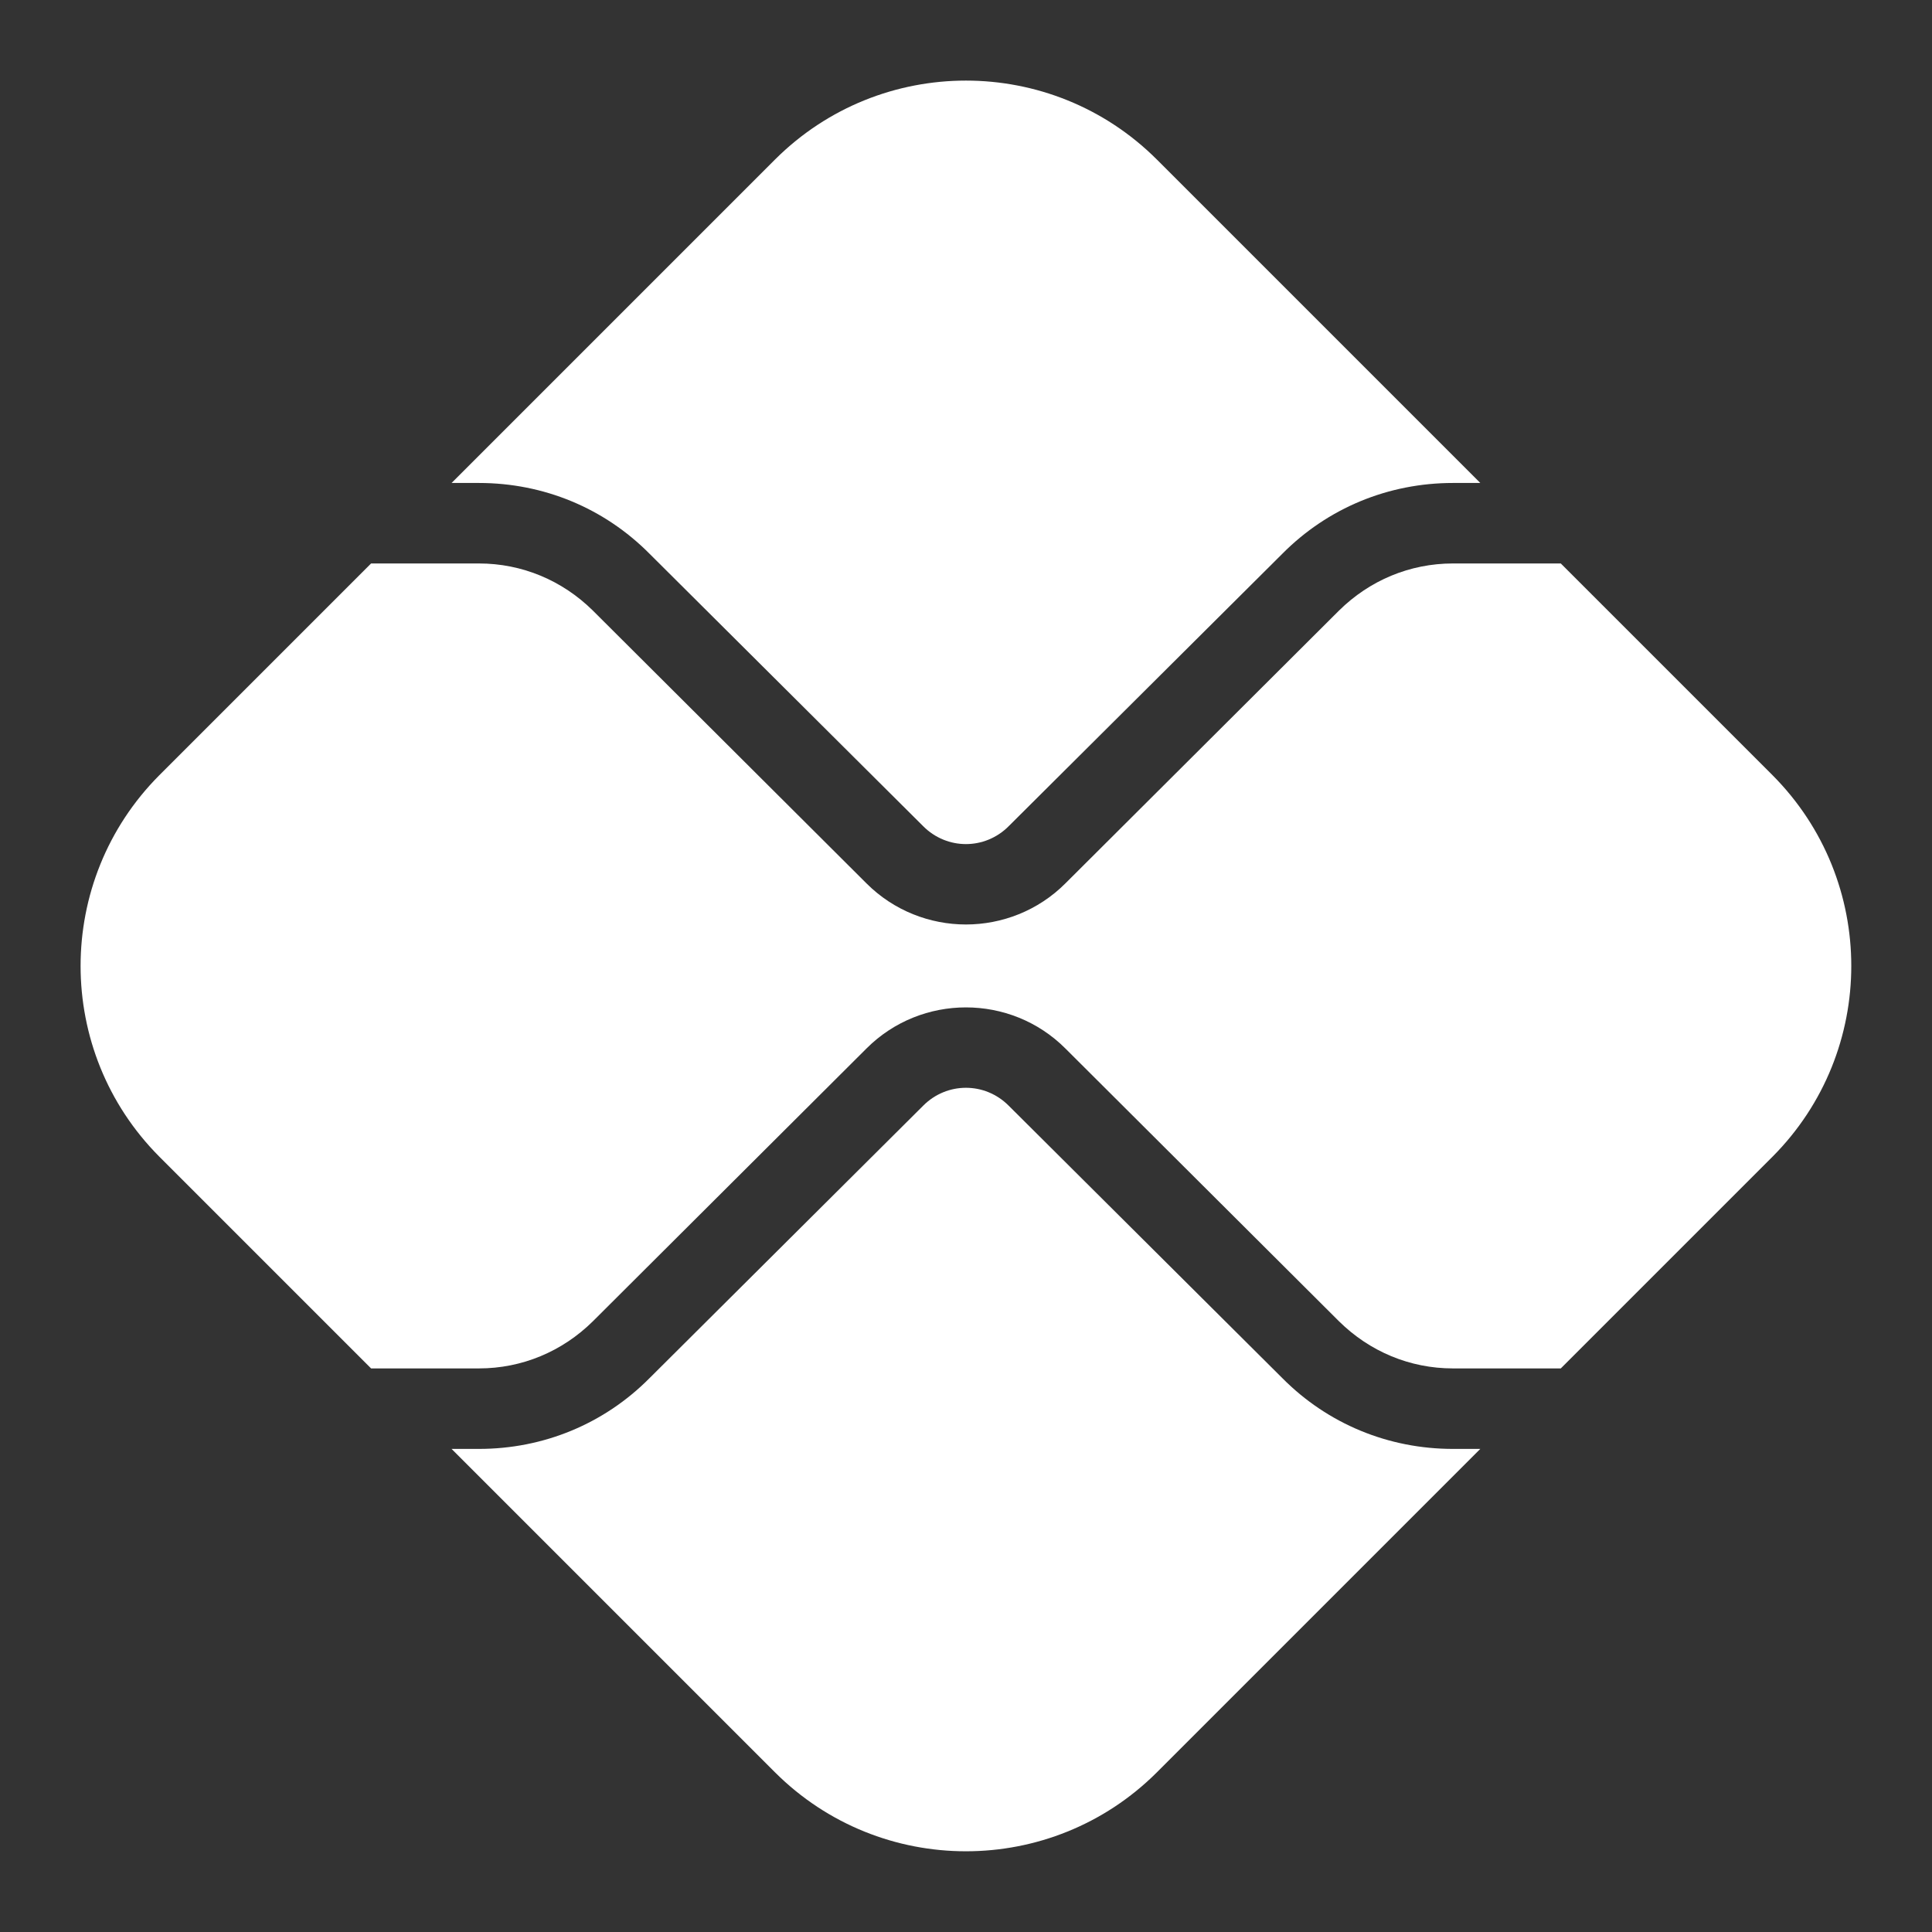
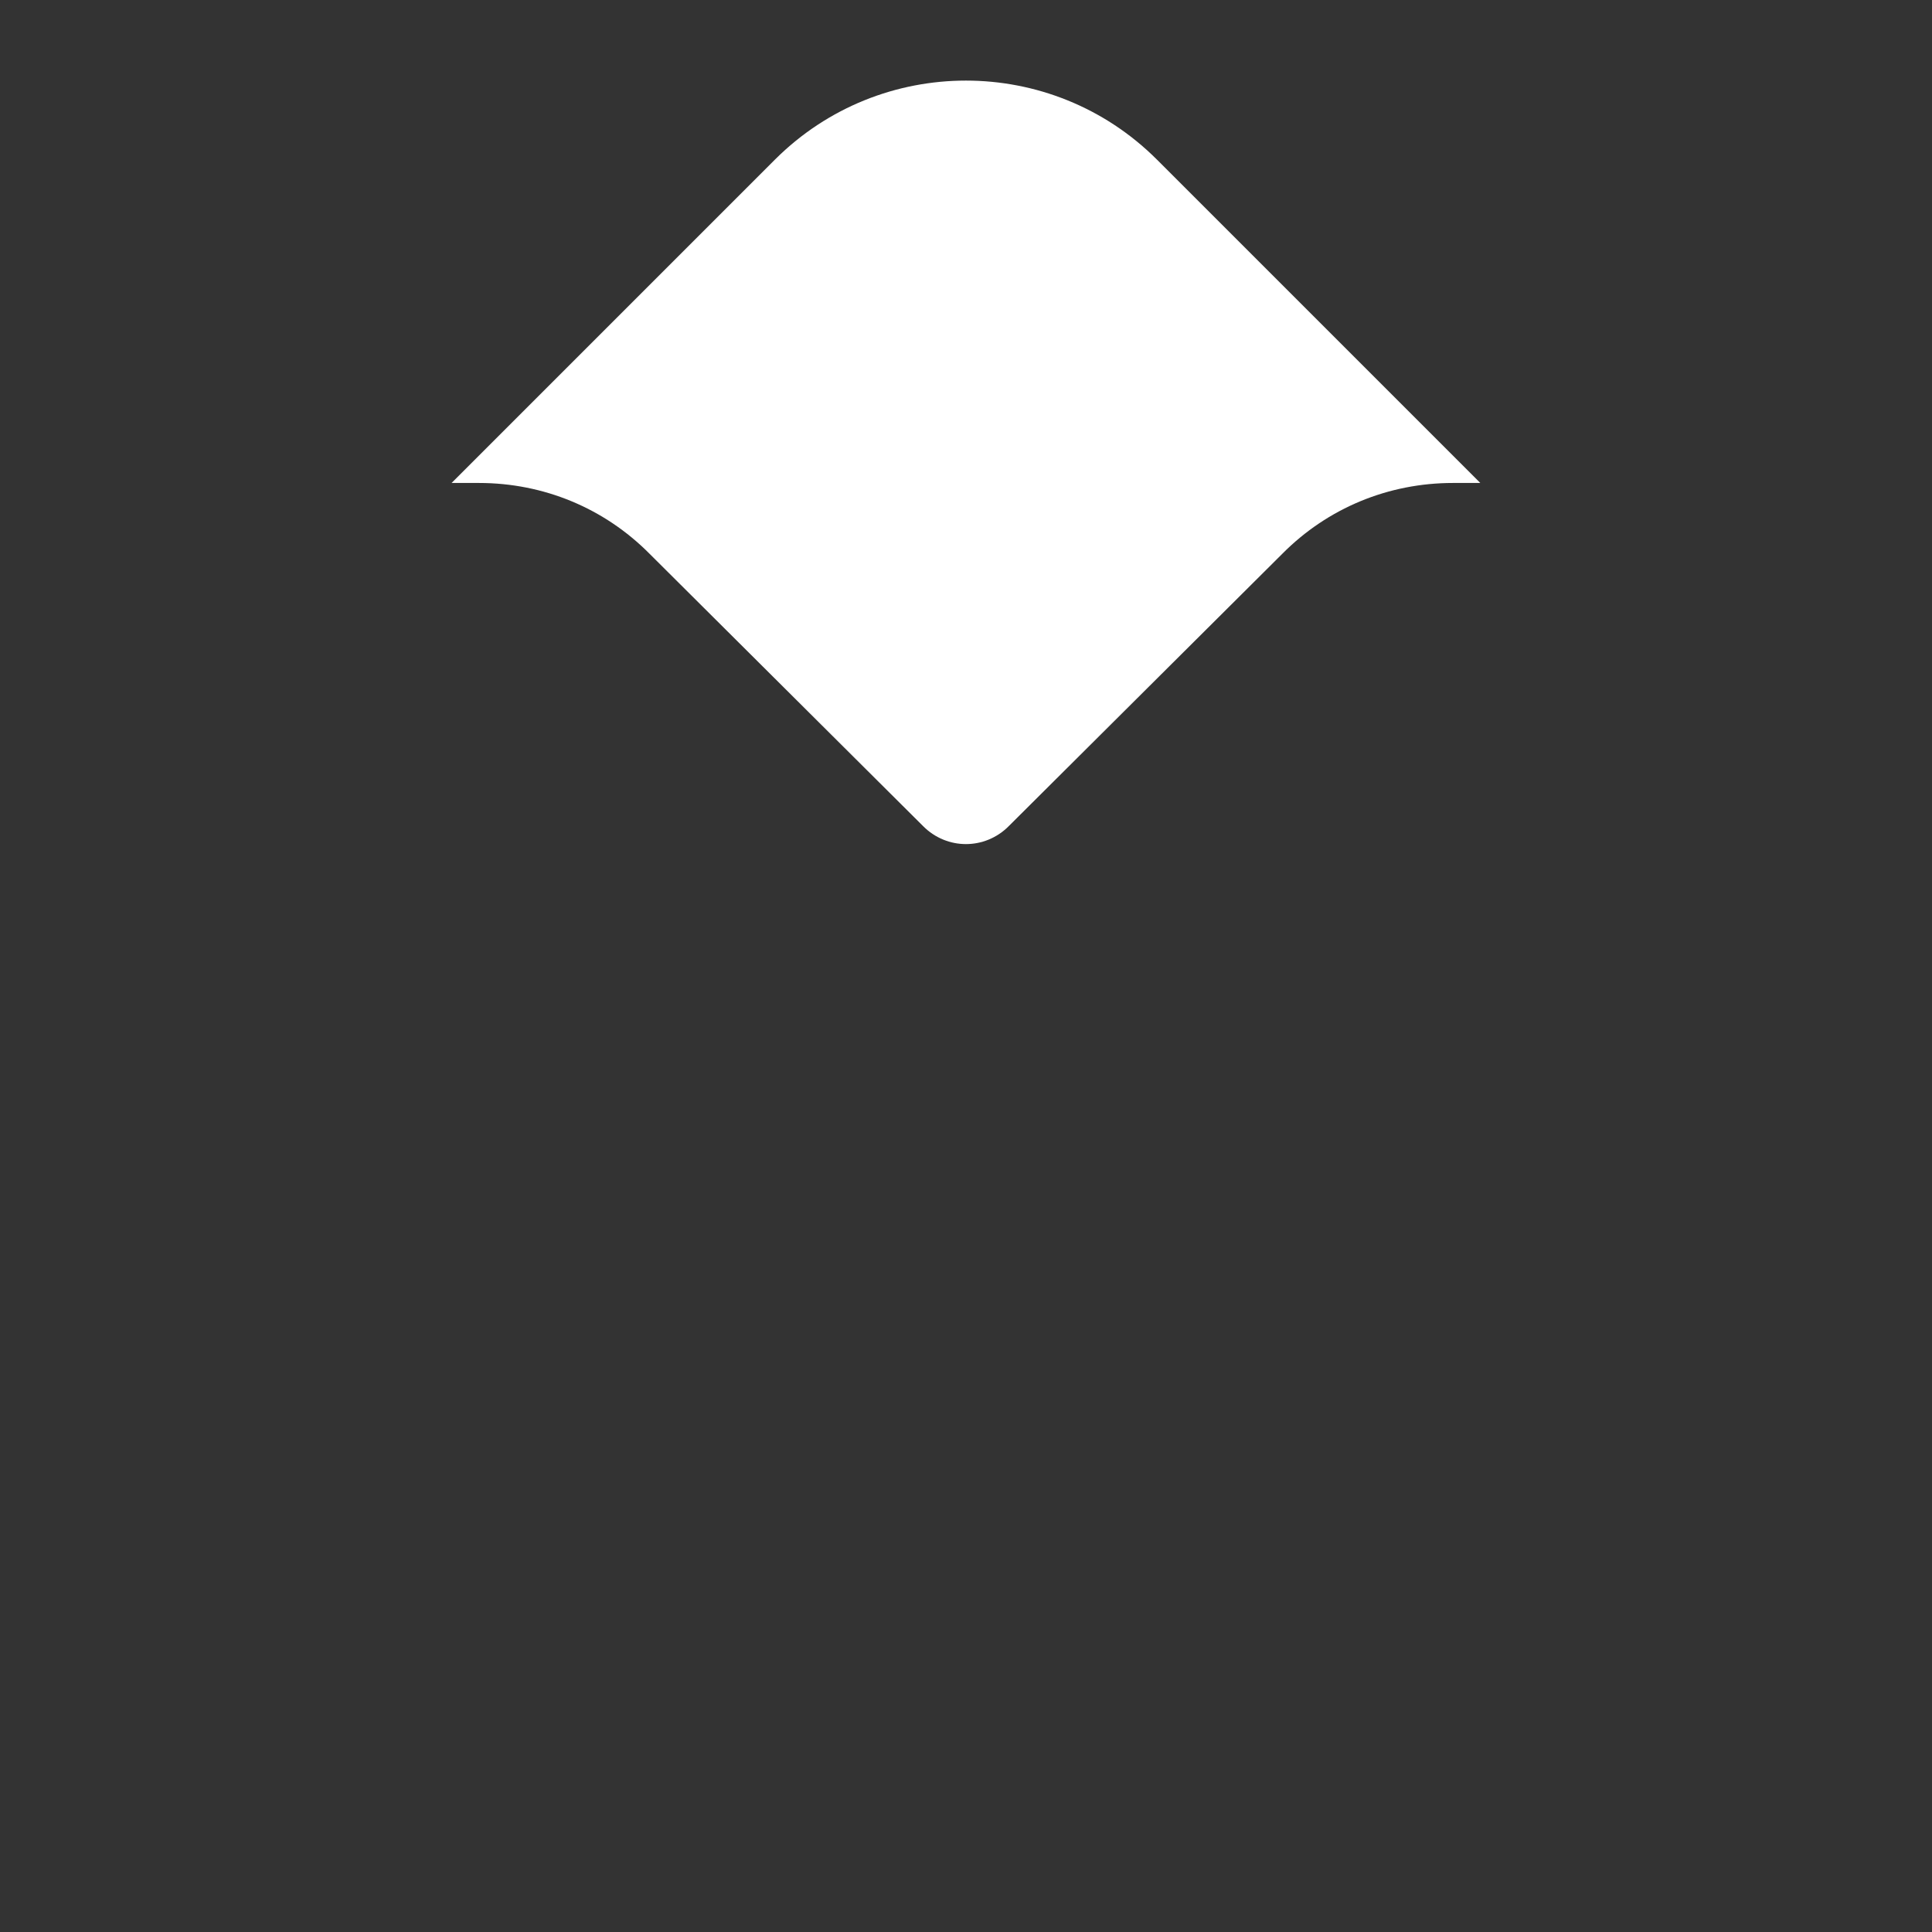
<svg xmlns="http://www.w3.org/2000/svg" viewBox="0,0,256,256" width="100px" height="100px" fill-rule="nonzero">
  <rect x="0" y="0" width="256" height="256" fill="#333333" stroke="none" />
  <g fill="#ffffff" fill-rule="nonzero" stroke="none" stroke-width="1" stroke-linecap="butt" stroke-linejoin="miter" stroke-miterlimit="10" stroke-dasharray="" stroke-dashoffset="0" font-family="none" font-weight="none" font-size="none" text-anchor="none" style="mix-blend-mode: normal">
    <g transform="scale(5.333,5.333)">
      <path d="M11.9,12h-0.68l8.04,-8.04c2.62,-2.61 6.86,-2.61 9.48,0l8.04,8.04h-0.68c-1.6,0 -3.11,0.62 -4.24,1.76l-6.8,6.77c-0.59,0.59 -1.53,0.59 -2.12,0l-6.8,-6.77c-1.13,-1.14 -2.64,-1.76 -4.24,-1.76z" />
-       <path d="M36.1,36h0.68l-8.04,8.04c-2.62,2.61 -6.86,2.61 -9.48,0l-8.04,-8.04h0.68c1.6,0 3.11,-0.62 4.24,-1.76l6.8,-6.77c0.59,-0.59 1.53,-0.59 2.12,0l6.8,6.77c1.13,1.14 2.64,1.76 4.24,1.76z" />
-       <path d="M44.04,28.74l-5.26,5.26h-2.68c-1.07,0 -2.07,-0.42 -2.83,-1.17l-6.8,-6.78c-1.36,-1.36 -3.58,-1.36 -4.94,0l-6.8,6.78c-0.76,0.75 -1.76,1.17 -2.83,1.17h-2.68l-5.26,-5.26c-2.61,-2.62 -2.61,-6.86 0,-9.48l5.26,-5.26h2.68c1.07,0 2.07,0.42 2.83,1.17l6.8,6.78c0.68,0.68 1.58,1.02 2.47,1.02c0.89,0 1.79,-0.34 2.47,-1.02l6.8,-6.78c0.76,-0.75 1.76,-1.17 2.83,-1.17h2.68l5.26,5.26c2.61,2.62 2.61,6.86 0,9.48z" />
    </g>
  </g>
</svg>